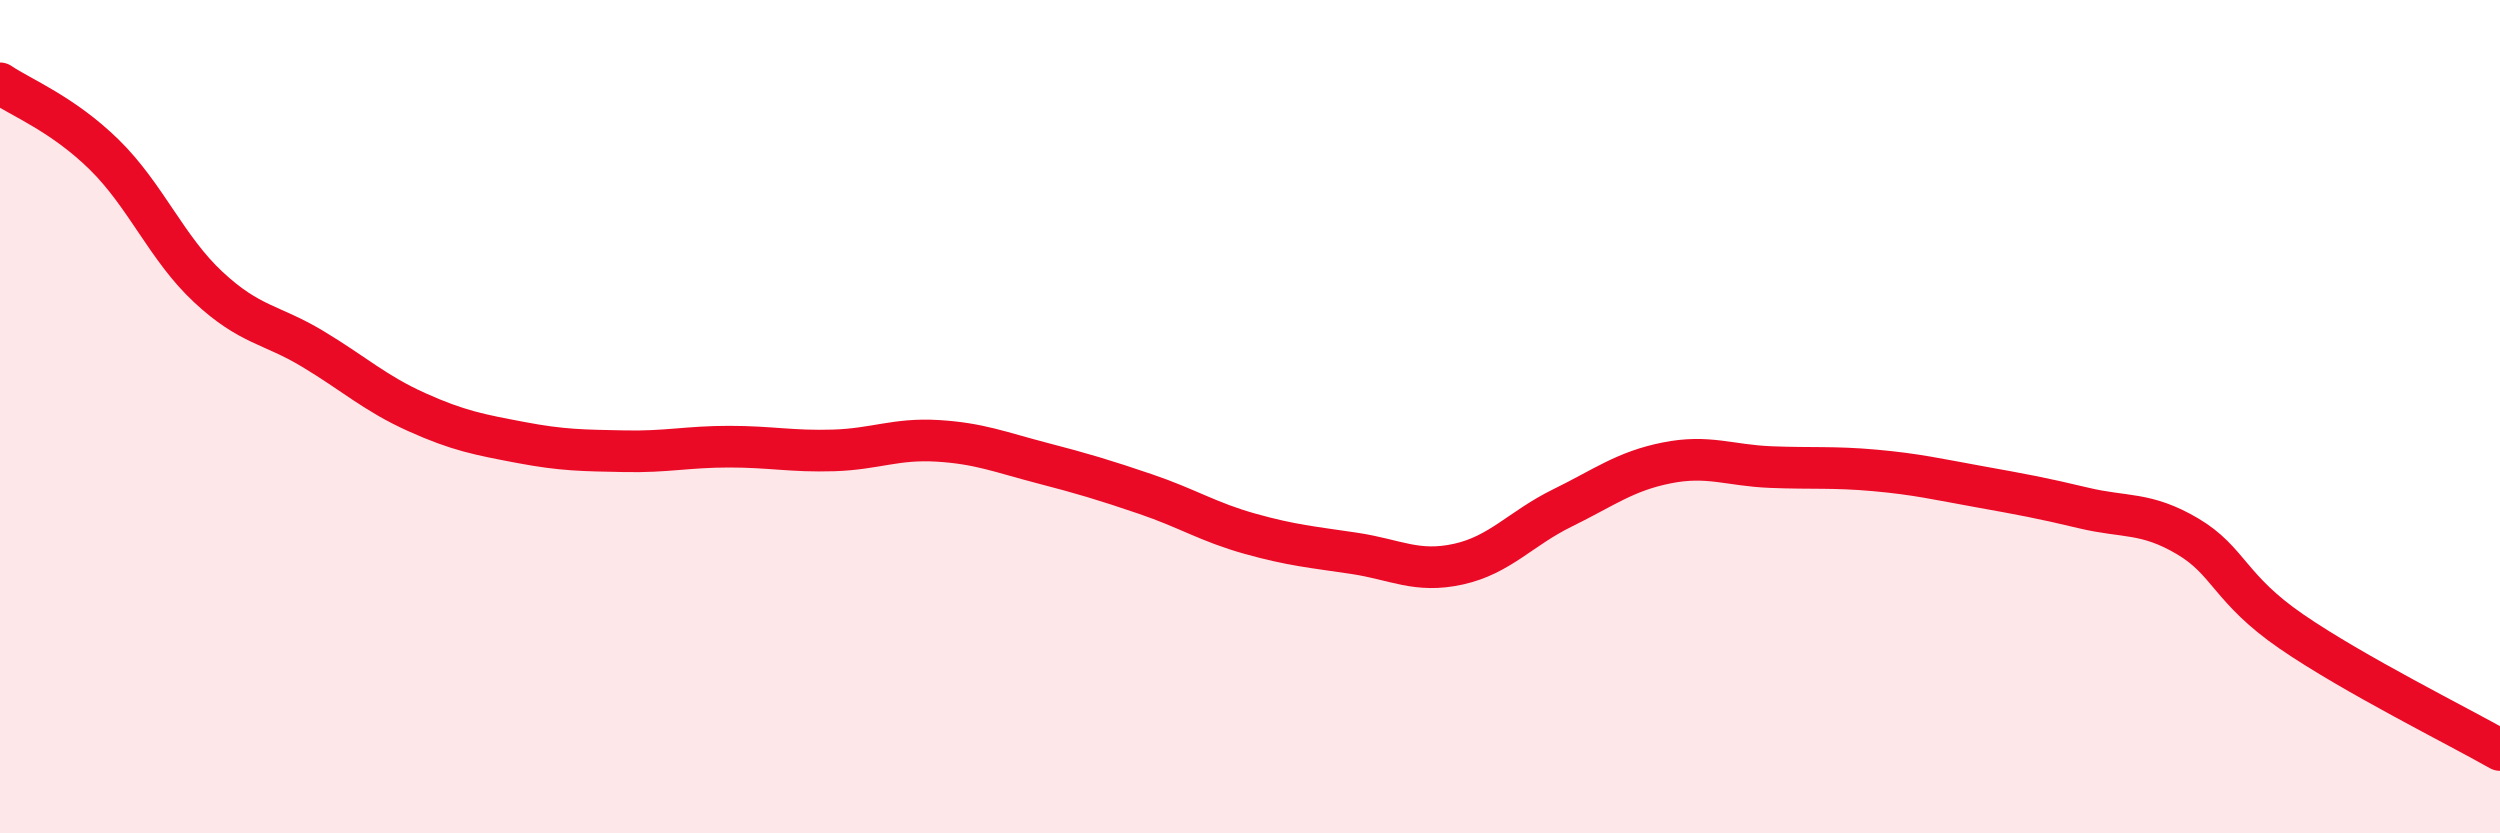
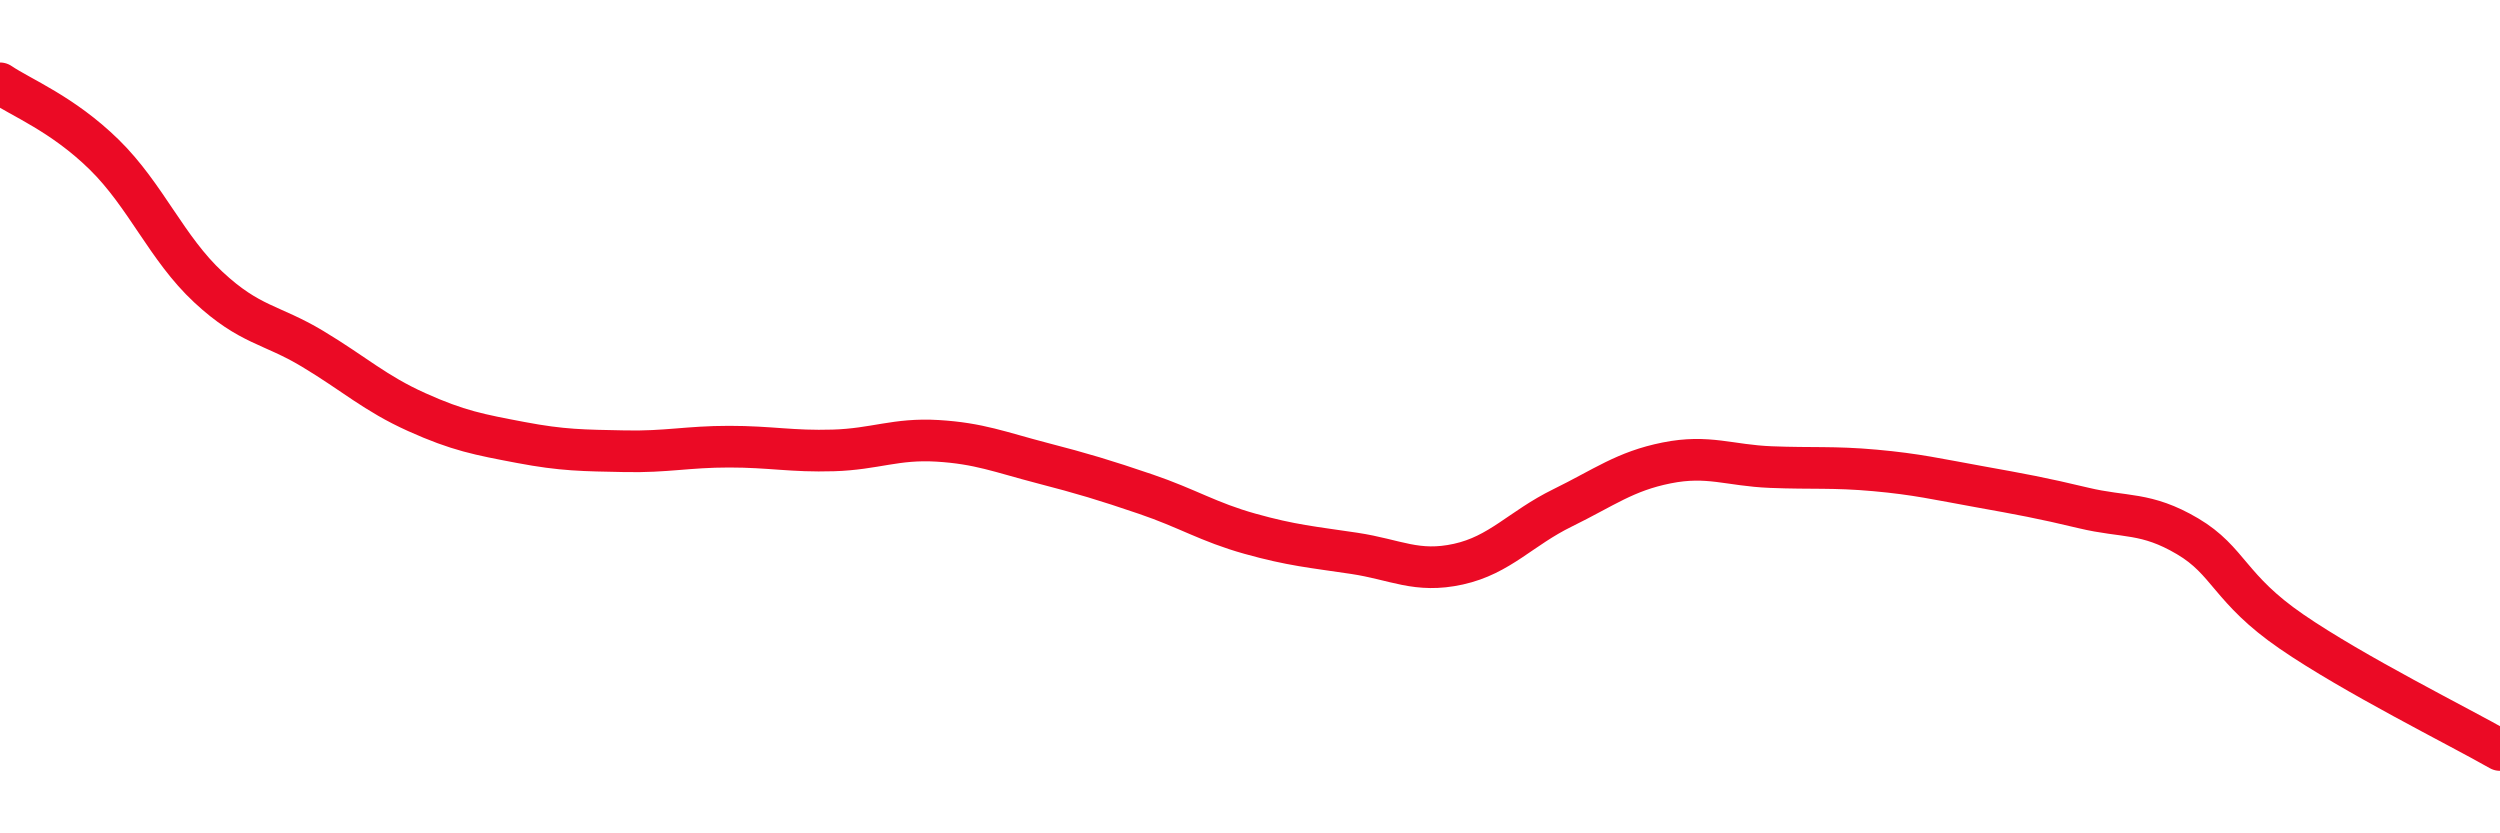
<svg xmlns="http://www.w3.org/2000/svg" width="60" height="20" viewBox="0 0 60 20">
-   <path d="M 0,2 C 0.5,2.34 1.5,2.73 2.5,3.71 C 3.5,4.69 4,5.96 5,6.89 C 6,7.82 6.5,7.77 7.5,8.37 C 8.5,8.97 9,9.44 10,9.89 C 11,10.34 11.5,10.43 12.5,10.62 C 13.5,10.81 14,10.81 15,10.83 C 16,10.85 16.5,10.72 17.5,10.72 C 18.5,10.72 19,10.84 20,10.81 C 21,10.78 21.5,10.52 22.5,10.58 C 23.5,10.64 24,10.85 25,11.11 C 26,11.37 26.5,11.52 27.5,11.86 C 28.5,12.2 29,12.53 30,12.81 C 31,13.09 31.5,13.13 32.5,13.28 C 33.5,13.43 34,13.76 35,13.54 C 36,13.32 36.5,12.68 37.5,12.19 C 38.5,11.7 39,11.31 40,11.11 C 41,10.91 41.5,11.17 42.5,11.21 C 43.5,11.25 44,11.2 45,11.29 C 46,11.38 46.5,11.5 47.5,11.68 C 48.5,11.86 49,11.95 50,12.19 C 51,12.43 51.5,12.28 52.5,12.87 C 53.5,13.46 53.5,14.13 55,15.16 C 56.5,16.19 59,17.43 60,18L60 20L0 20Z" fill="#EB0A25" opacity="0.1" stroke-linecap="round" stroke-linejoin="round" />
  <path d="M 0,2 C 0.5,2.34 1.5,2.73 2.5,3.71 C 3.5,4.69 4,5.96 5,6.89 C 6,7.82 6.5,7.77 7.5,8.37 C 8.5,8.97 9,9.44 10,9.89 C 11,10.34 11.5,10.43 12.5,10.62 C 13.5,10.81 14,10.81 15,10.83 C 16,10.85 16.5,10.72 17.5,10.72 C 18.5,10.72 19,10.84 20,10.81 C 21,10.78 21.5,10.52 22.5,10.58 C 23.5,10.64 24,10.85 25,11.11 C 26,11.37 26.5,11.52 27.5,11.86 C 28.5,12.2 29,12.53 30,12.81 C 31,13.09 31.5,13.13 32.5,13.28 C 33.5,13.43 34,13.76 35,13.54 C 36,13.32 36.5,12.68 37.5,12.19 C 38.5,11.7 39,11.31 40,11.11 C 41,10.91 41.5,11.17 42.5,11.21 C 43.5,11.25 44,11.2 45,11.29 C 46,11.38 46.5,11.5 47.5,11.68 C 48.5,11.86 49,11.95 50,12.19 C 51,12.43 51.5,12.28 52.5,12.87 C 53.5,13.46 53.5,14.13 55,15.16 C 56.5,16.19 59,17.43 60,18" stroke="#EB0A25" stroke-width="1" fill="none" stroke-linecap="round" stroke-linejoin="round" />
</svg>